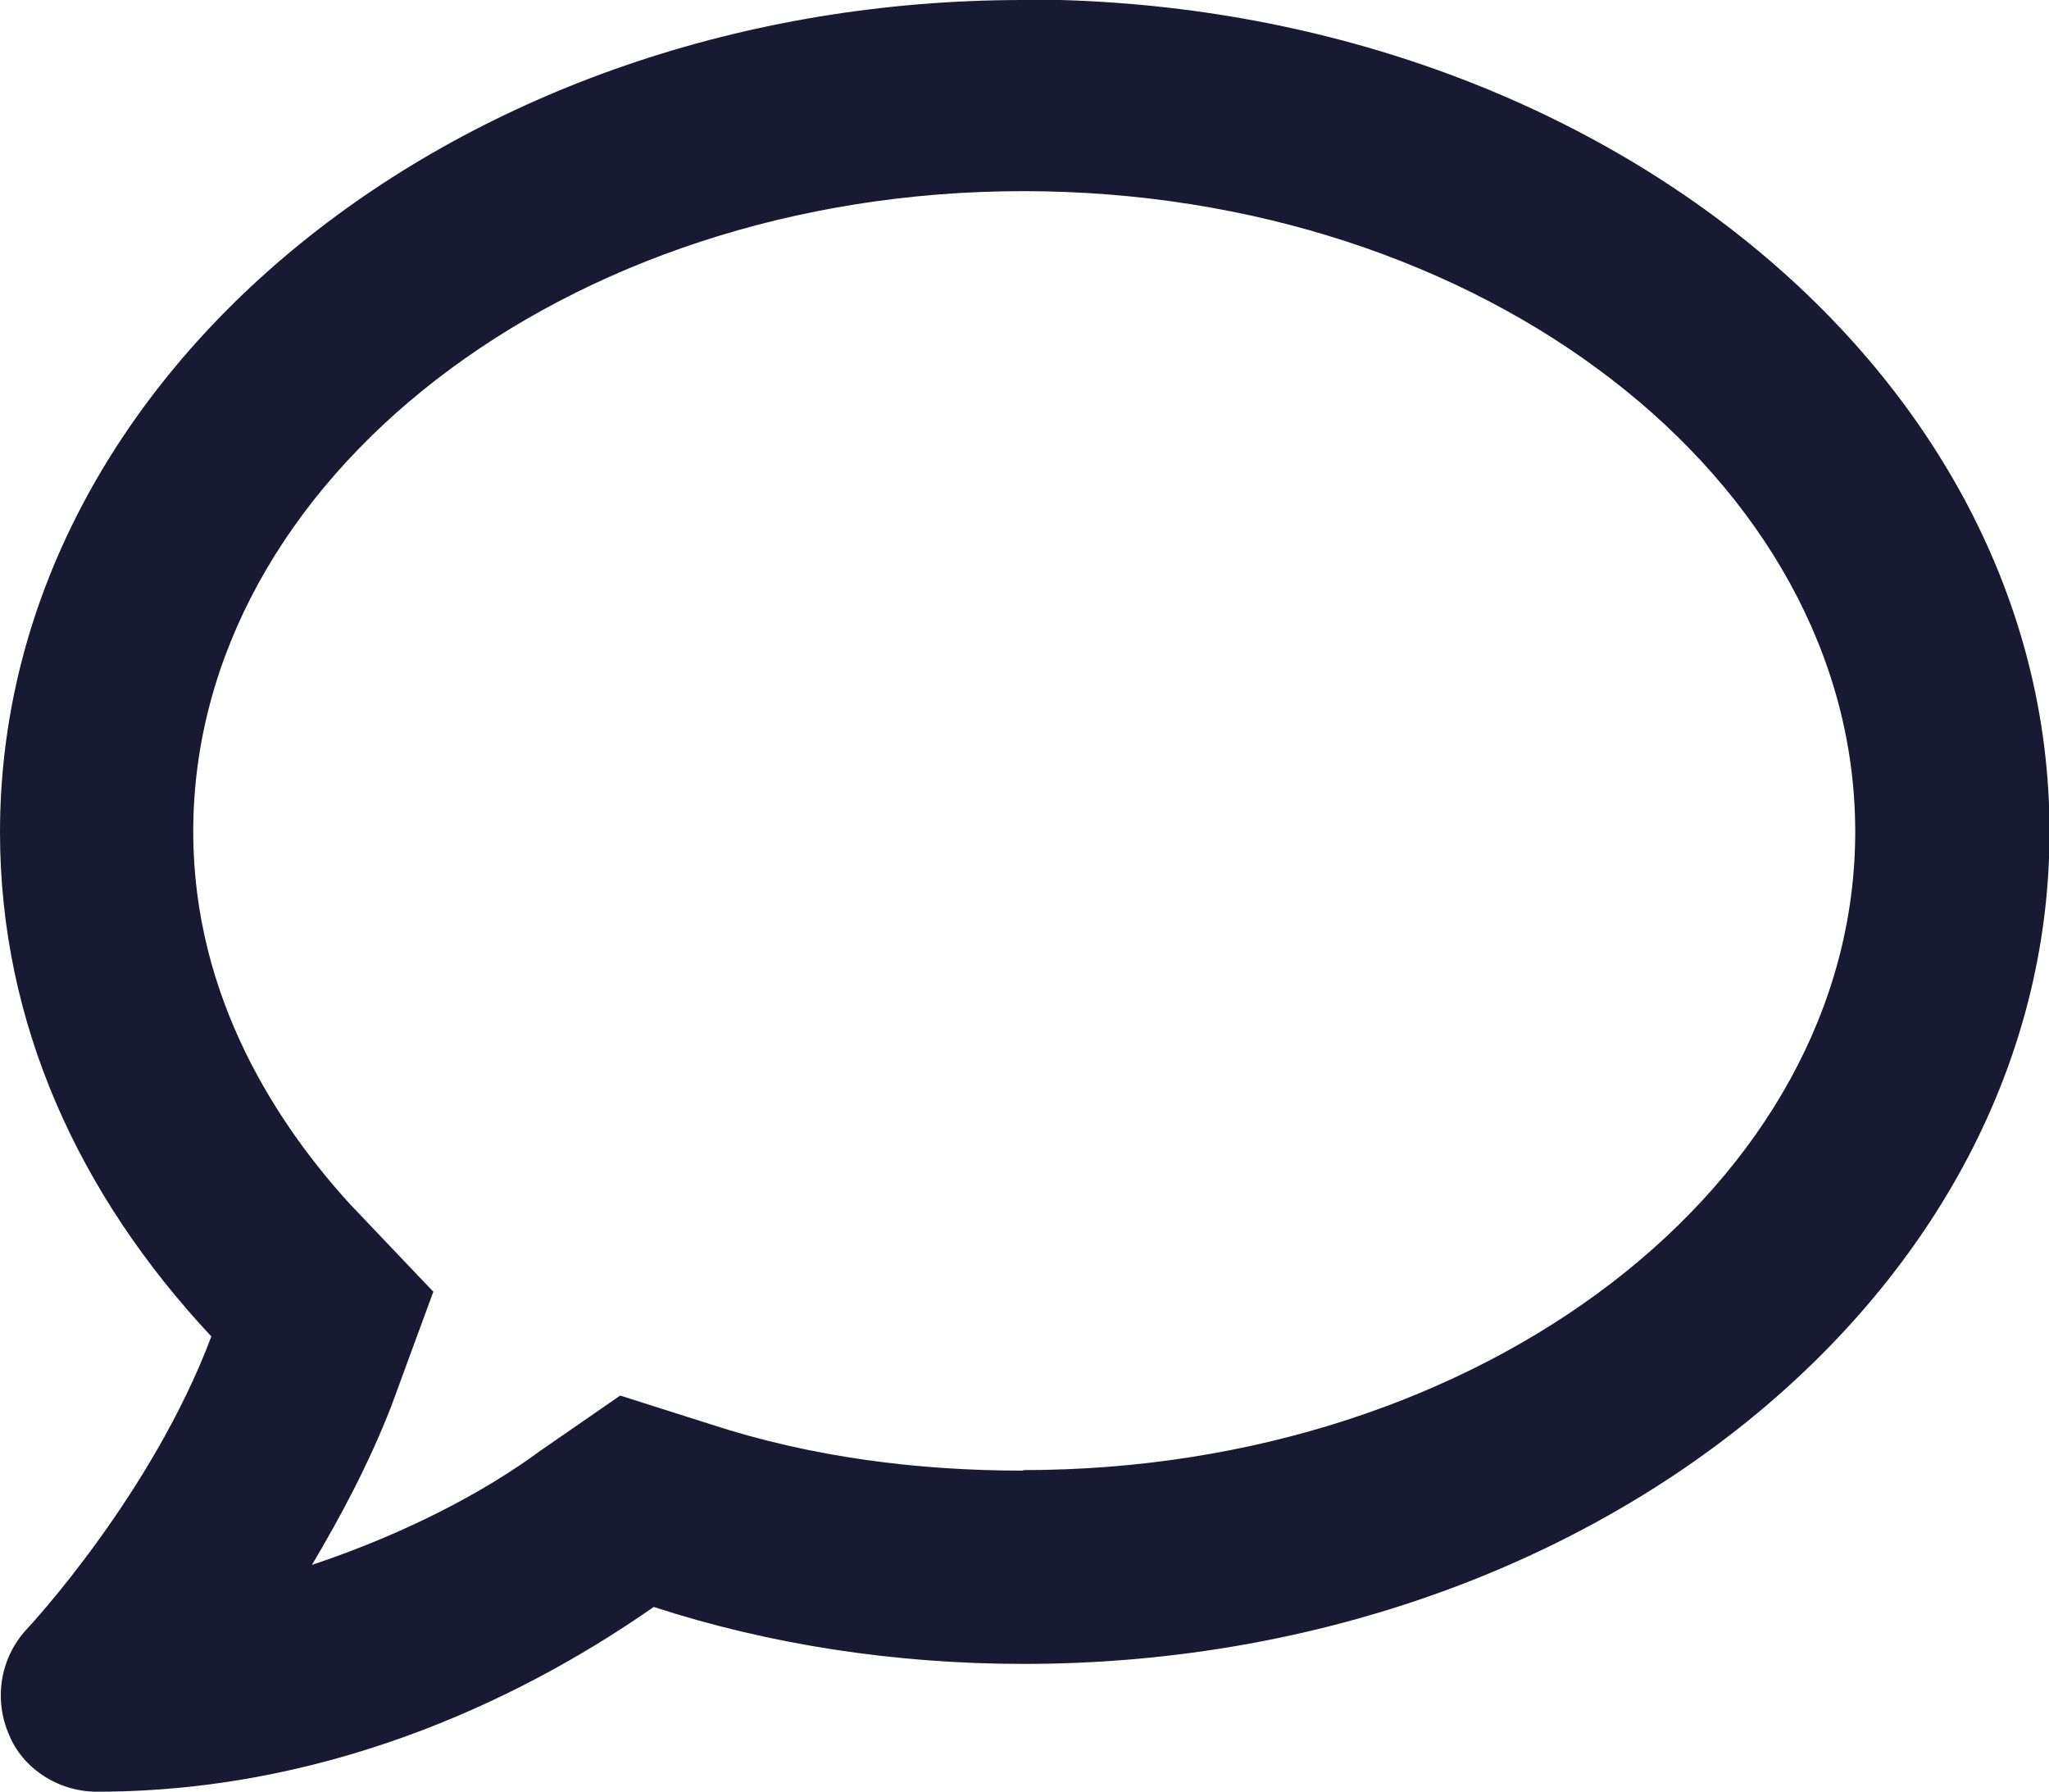
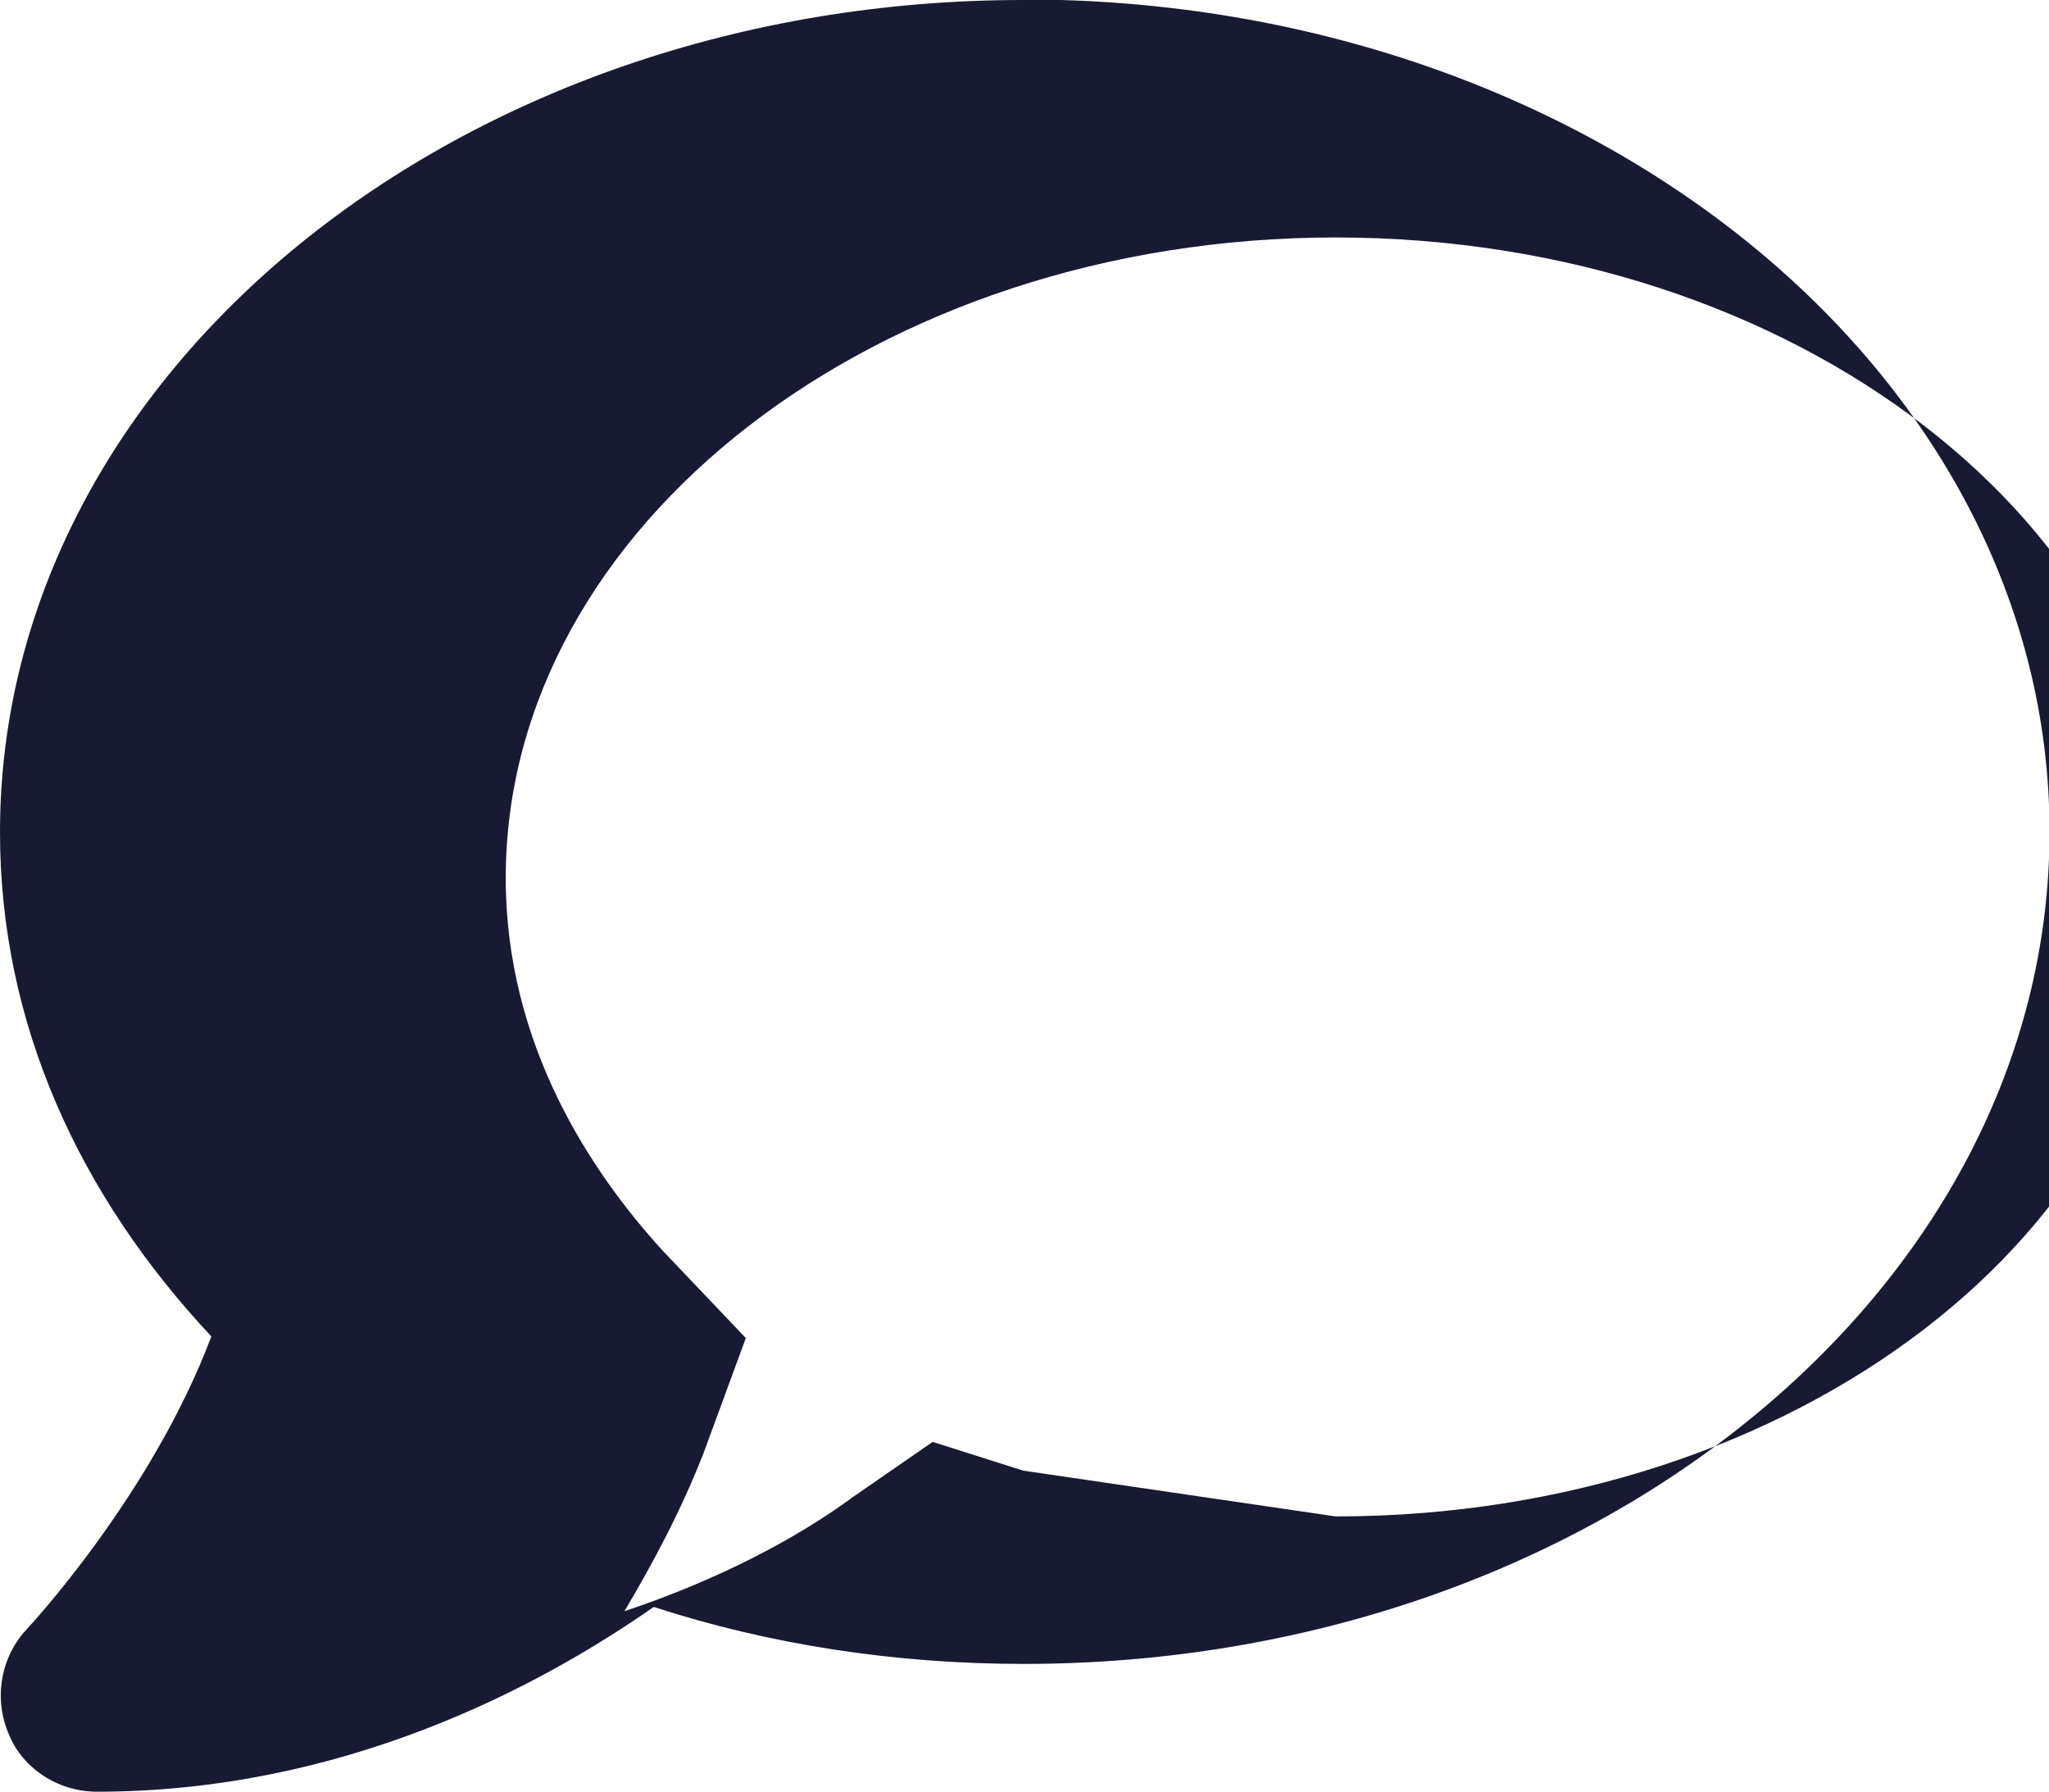
<svg xmlns="http://www.w3.org/2000/svg" width="3.849mm" height="3.365mm" version="1.1" viewBox="0 0 3.849 3.365">
-   <path d="m1.922 0c-1.058 0-1.922 0.699-1.922 1.563 0 0.36 0.149 0.682 0.397 0.947-0.112 0.298-0.343 0.546-0.347 0.55-0.05 0.054-0.062 0.132-0.033 0.198 0.025 0.062 0.091 0.107 0.165 0.107 0.459 0 0.827-0.194 1.046-0.347 0.215 0.07 0.451 0.107 0.695 0.107 1.062 0 1.927-0.699 1.927-1.563s-0.864-1.563-1.927-1.563zm0 2.762c-0.198 0-0.397-0.025-0.587-0.087l-0.17-0.054-0.149 0.103c-0.107 0.079-0.256 0.157-0.43 0.215 0.054-0.091 0.107-0.19 0.149-0.298l0.079-0.215-0.157-0.165c-0.132-0.145-0.294-0.384-0.294-0.699 0-0.661 0.699-1.203 1.559-1.203 0.864 0 1.563 0.542 1.563 1.203 0 0.661-0.699 1.199-1.563 1.199z" fill="#171a32" />
+   <path d="m1.922 0c-1.058 0-1.922 0.699-1.922 1.563 0 0.36 0.149 0.682 0.397 0.947-0.112 0.298-0.343 0.546-0.347 0.55-0.05 0.054-0.062 0.132-0.033 0.198 0.025 0.062 0.091 0.107 0.165 0.107 0.459 0 0.827-0.194 1.046-0.347 0.215 0.07 0.451 0.107 0.695 0.107 1.062 0 1.927-0.699 1.927-1.563s-0.864-1.563-1.927-1.563zm0 2.762l-0.17-0.054-0.149 0.103c-0.107 0.079-0.256 0.157-0.43 0.215 0.054-0.091 0.107-0.19 0.149-0.298l0.079-0.215-0.157-0.165c-0.132-0.145-0.294-0.384-0.294-0.699 0-0.661 0.699-1.203 1.559-1.203 0.864 0 1.563 0.542 1.563 1.203 0 0.661-0.699 1.199-1.563 1.199z" fill="#171a32" />
</svg>